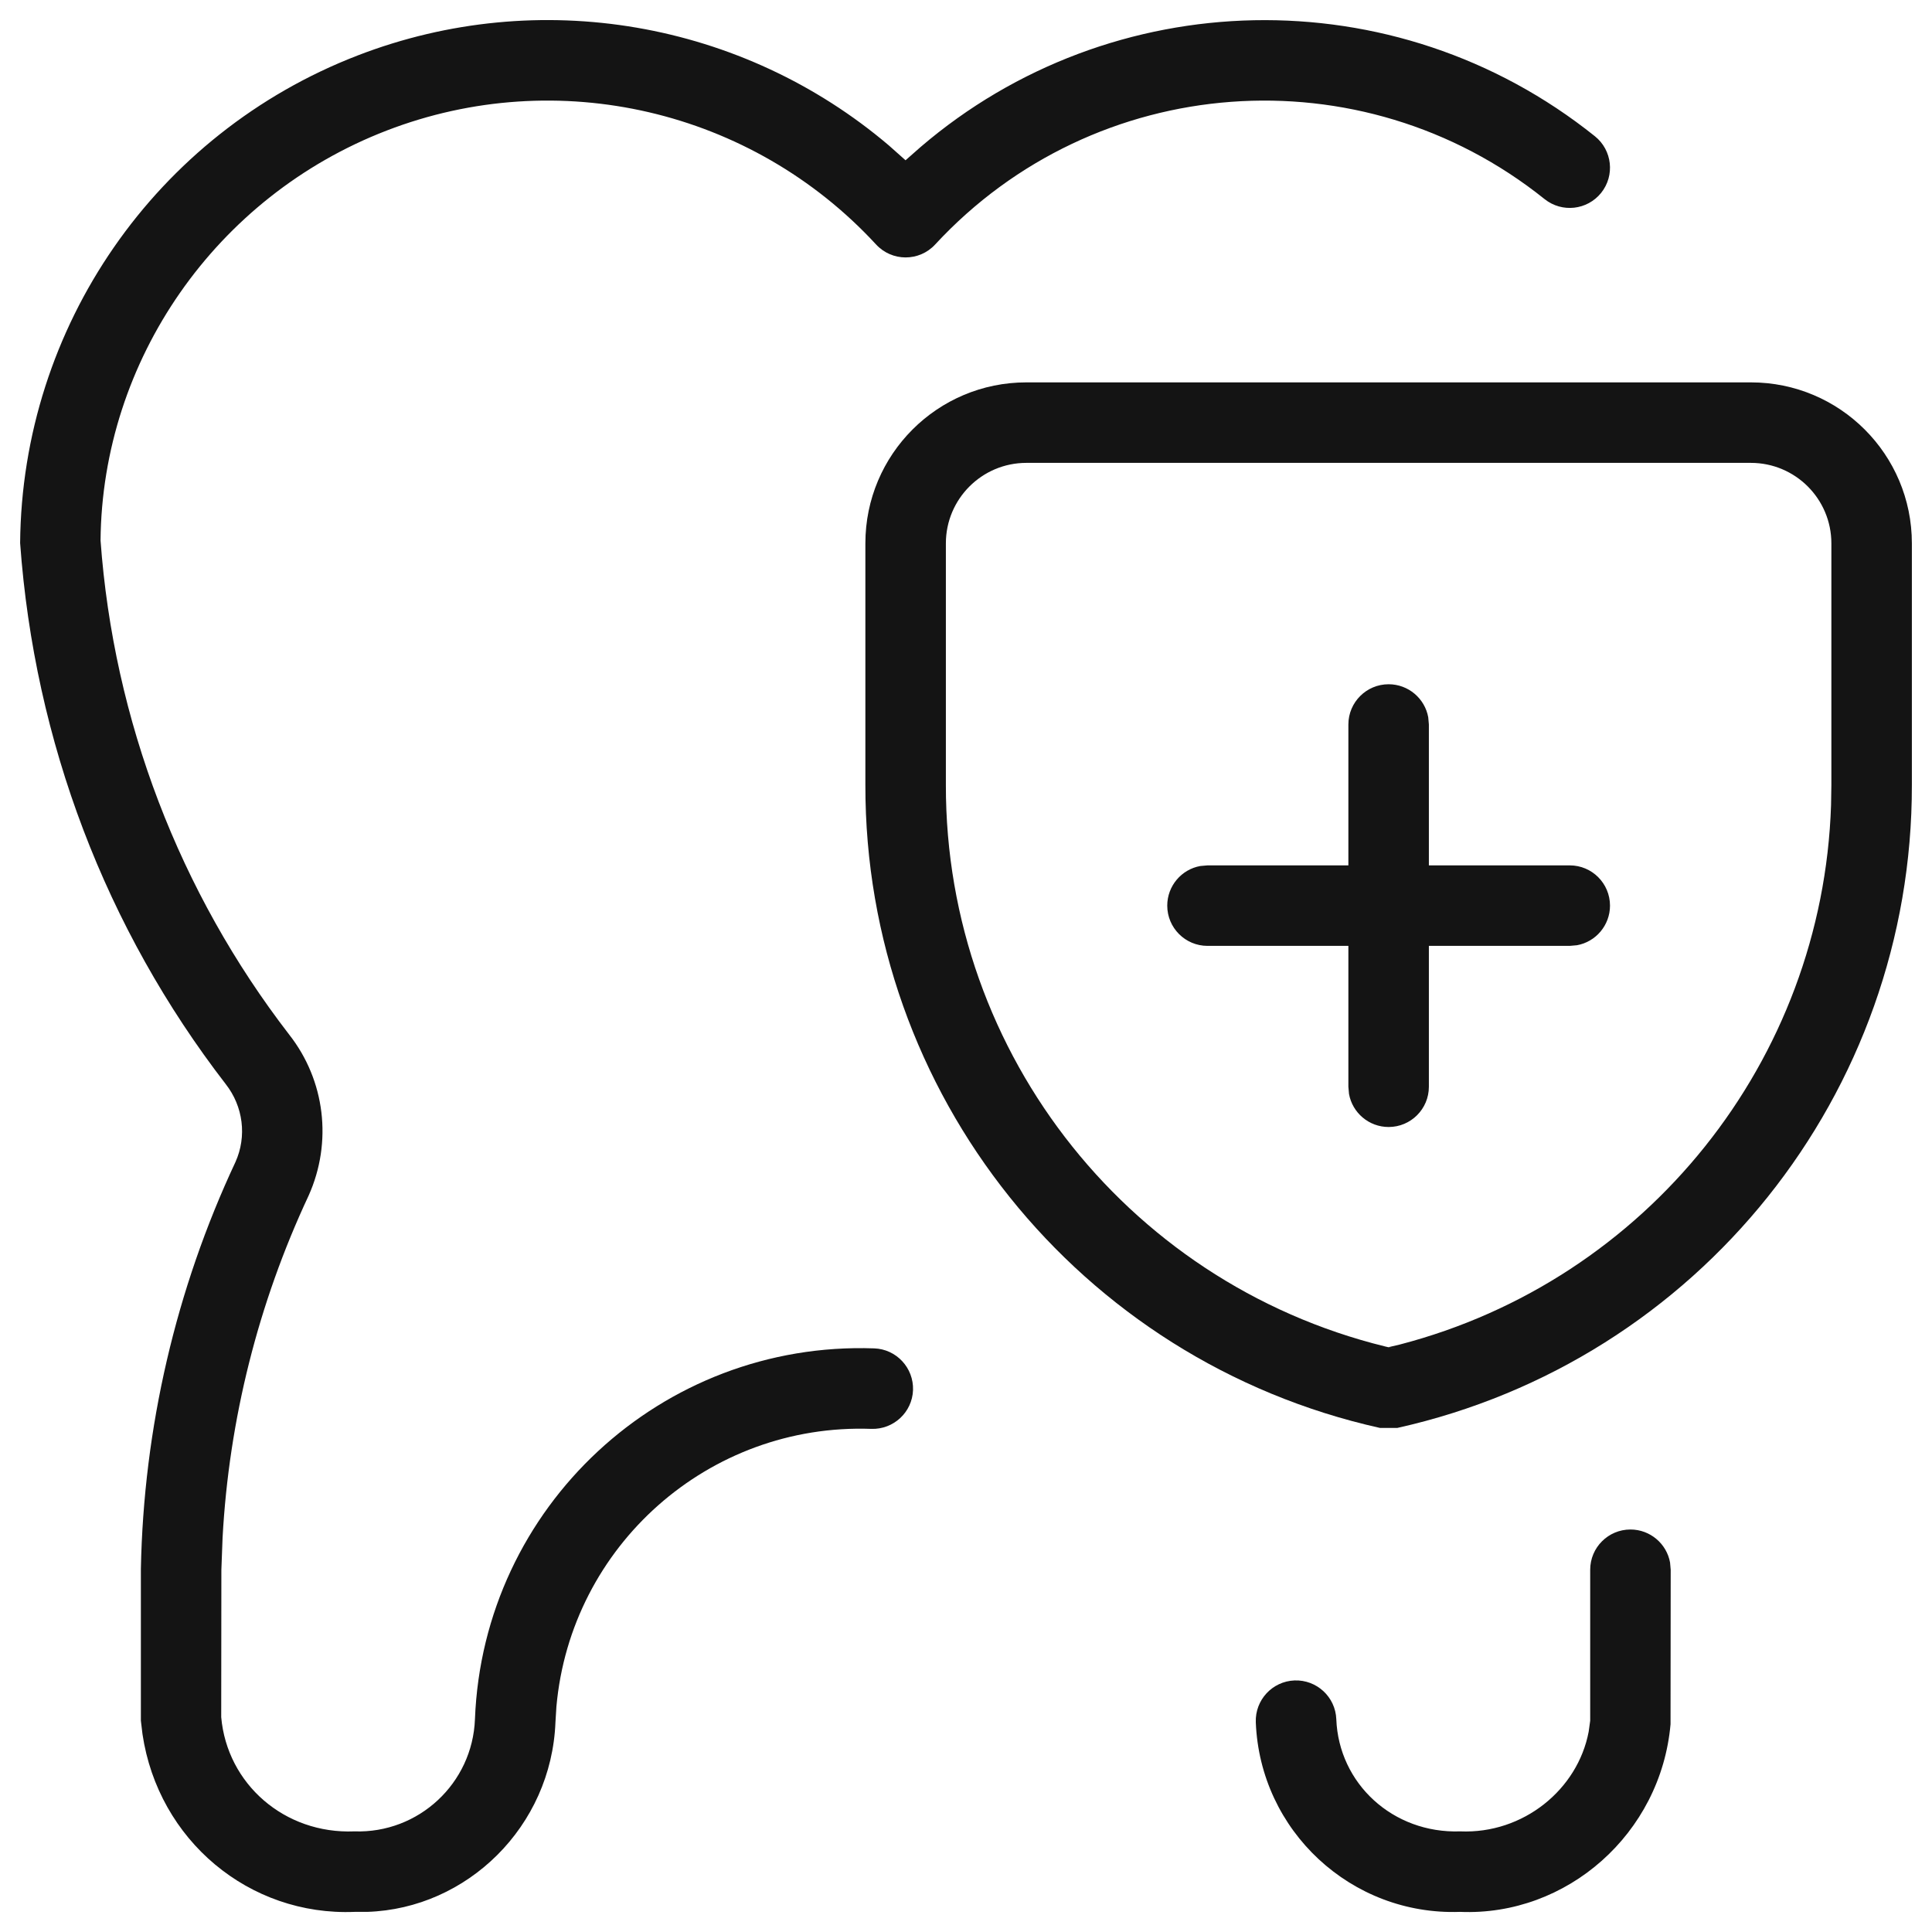
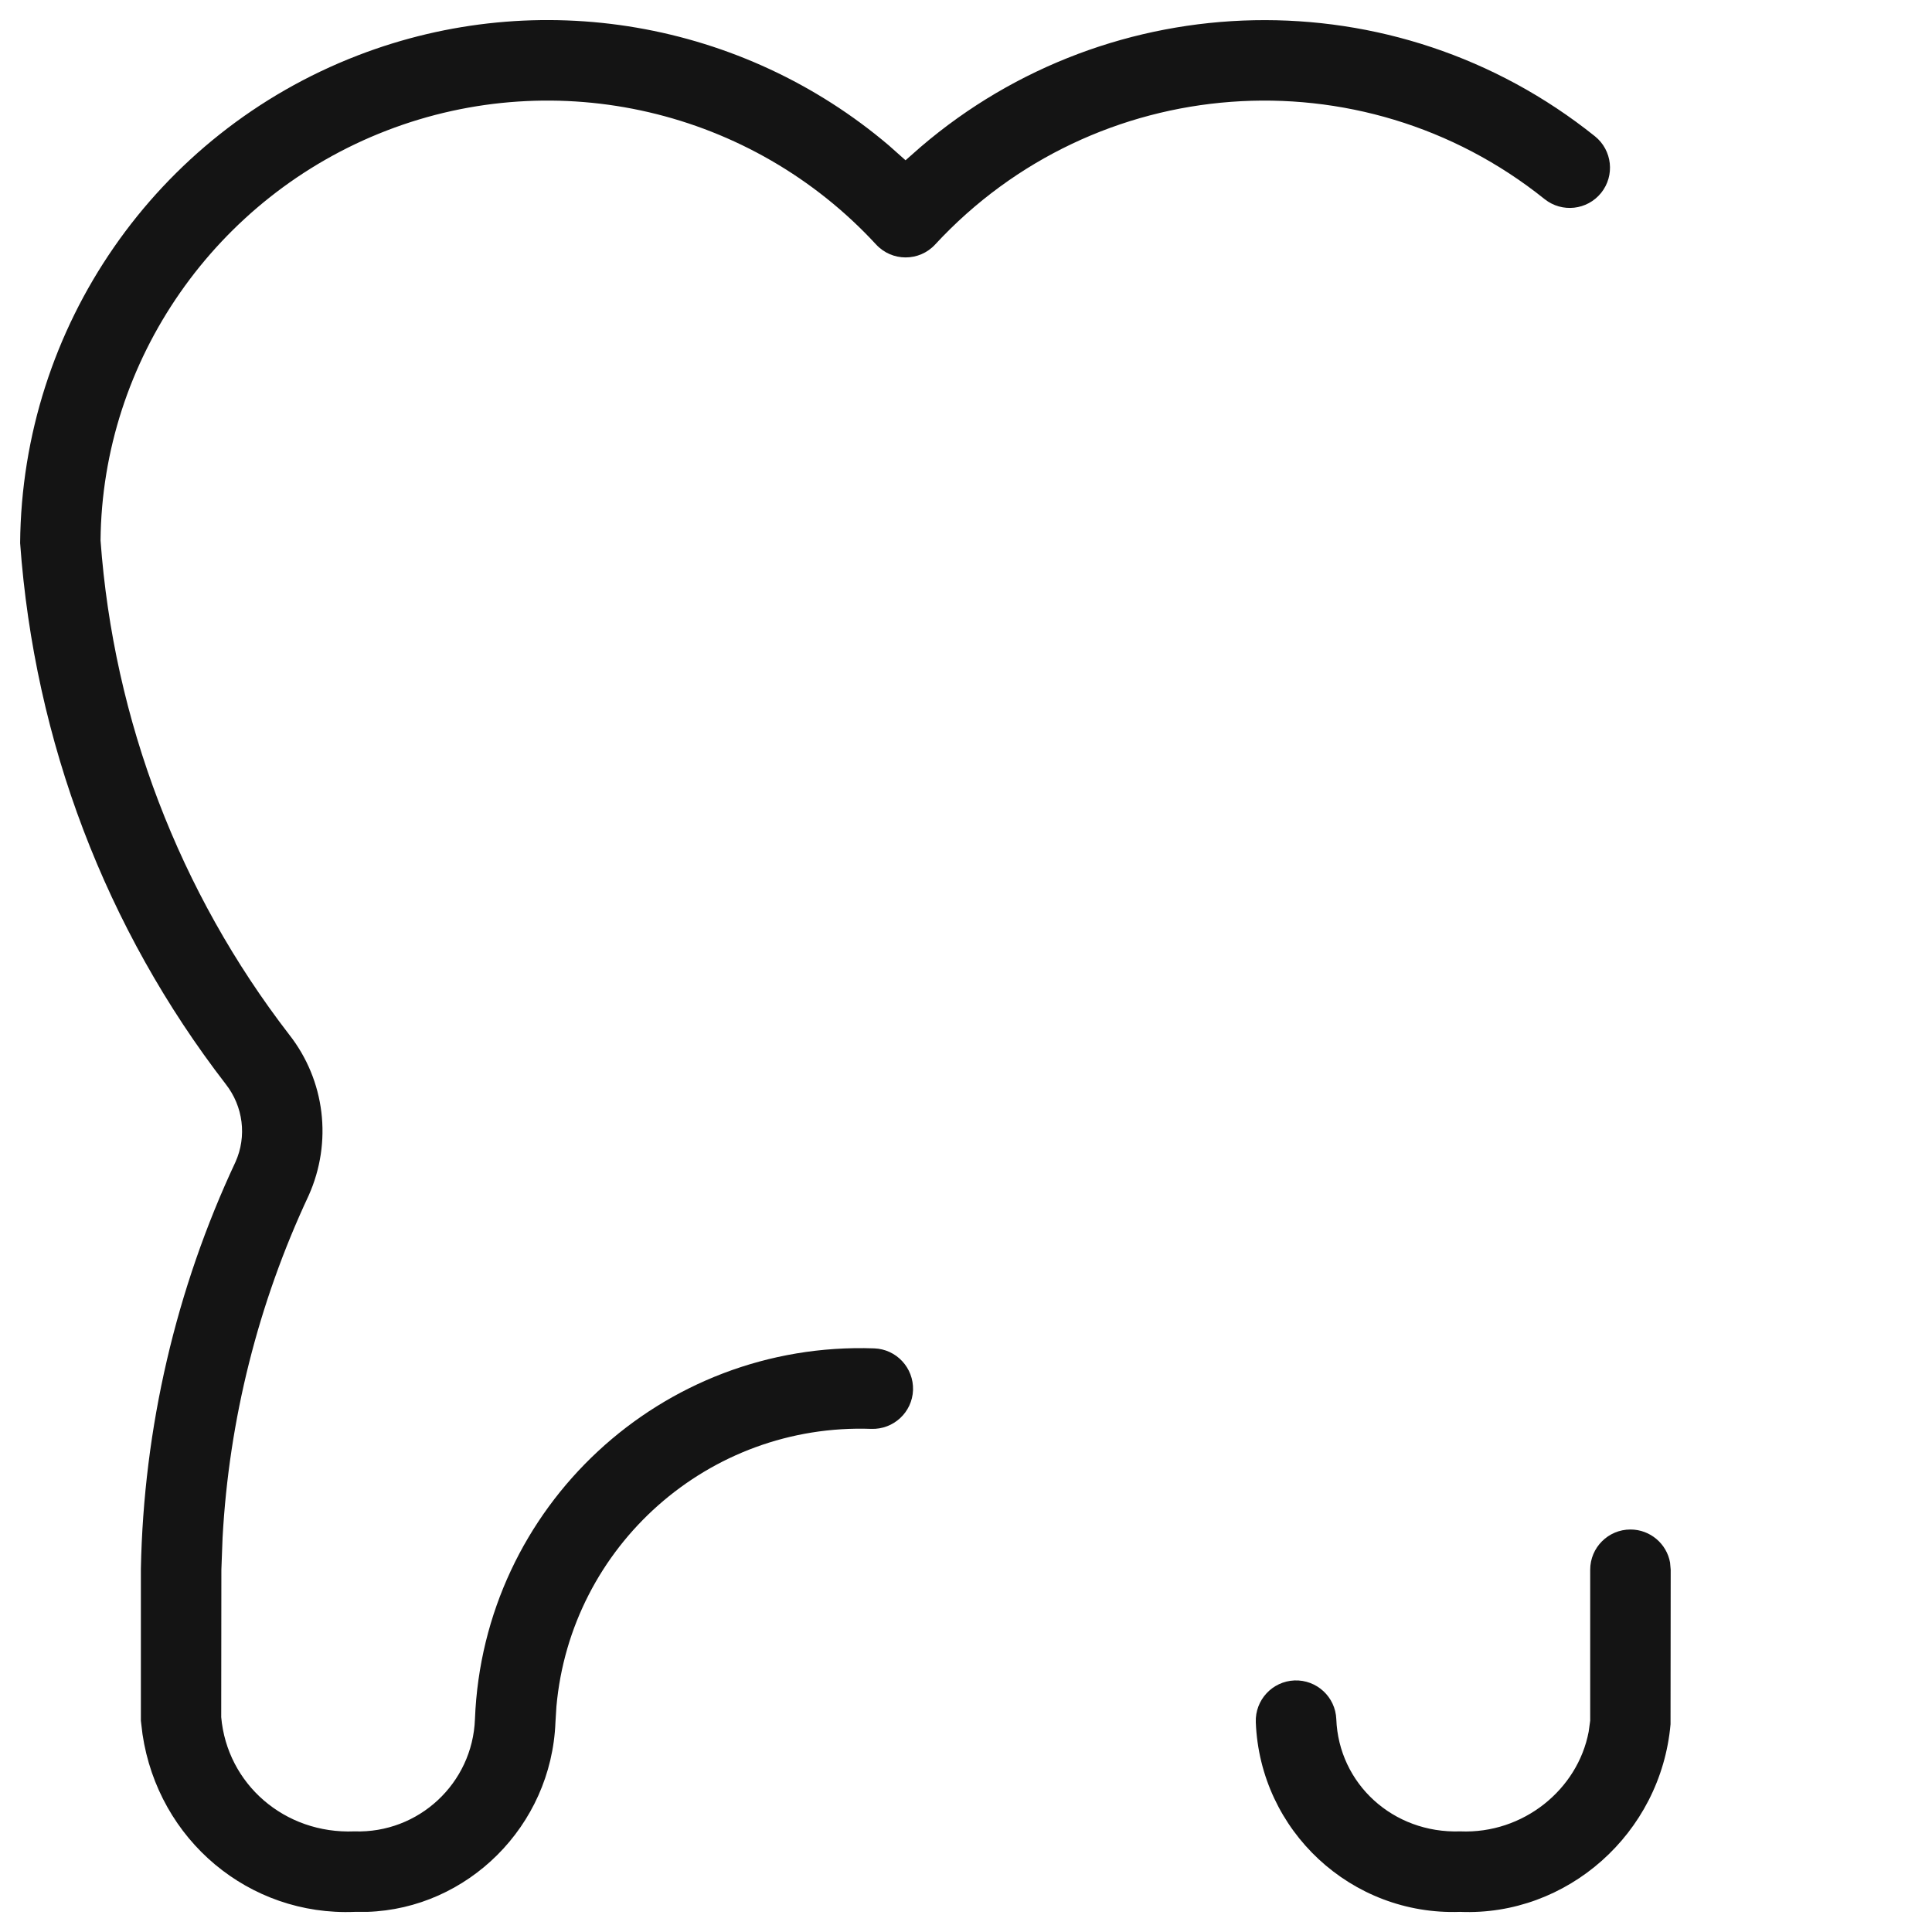
<svg xmlns="http://www.w3.org/2000/svg" width="24px" height="24px" viewBox="0 0 24 24" version="1.1">
  <title>ToothShield</title>
  <g id="ToothShield" stroke="none" stroke-width="1" fill="none" fill-rule="evenodd">
    <g id="Group" fill-rule="nonzero">
      <g id="Regular">
        <path d="M20.254,19 C20.499,19 20.704,19.177 20.746,19.41 L20.754,19.5 L20.752,21.419 C20.632,22.78 19.463,23.806 18.137,23.75 C16.787,23.798 15.652,22.744 15.6,21.394 C15.59,21.118 15.805,20.886 16.081,20.875 C16.357,20.865 16.589,21.08 16.6,21.356 C16.63,22.155 17.302,22.779 18.14,22.75 C18.922,22.783 19.599,22.231 19.735,21.512 L19.754,21.375 L19.754,19.5 C19.754,19.224 19.978,19 20.254,19 Z M11.041,1.806 L11.249,1.991 L11.435,1.827 C13.802,-0.202 17.324,-0.301 19.813,1.693 C20.028,1.866 20.063,2.18 19.89,2.396 C19.717,2.611 19.403,2.646 19.187,2.473 C16.907,0.645 13.601,0.892 11.617,3.037 C11.419,3.252 11.08,3.251 10.883,3.037 C9.338,1.363 6.928,0.802 4.803,1.622 C2.678,2.442 1.269,4.477 1.249,6.714 C1.411,8.947 2.228,11.084 3.593,12.853 C4.038,13.42 4.132,14.187 3.834,14.852 C3.207,16.19 2.845,17.635 2.765,19.1 L2.75,19.5 L2.748,21.331 C2.821,22.16 3.533,22.785 4.402,22.75 C5.2,22.777 5.87,22.154 5.9,21.356 C6.002,18.716 8.22,16.657 10.86,16.75 C11.136,16.76 11.351,16.992 11.342,17.268 C11.332,17.544 11.1,17.759 10.824,17.75 C8.801,17.678 7.09,19.205 6.912,21.2 L6.9,21.394 C6.85,22.688 5.805,23.71 4.562,23.75 L4.406,23.75 C3.095,23.804 1.966,22.86 1.77,21.542 L1.75,21.375 L1.75,19.49 C1.784,17.739 2.185,16.014 2.925,14.435 C3.068,14.117 3.022,13.745 2.804,13.467 C1.316,11.539 0.428,9.216 0.25,6.746 C0.273,4.058 1.935,1.657 4.443,0.689 C6.7,-0.182 9.229,0.267 11.041,1.806 Z" id="Combined-Shape" fill="#141414" />
-         <path d="M21.75,4.75 C22.855,4.75 23.75,5.645 23.75,6.75 L23.75,6.75 L23.75,9.749 C23.757,13.582 21.099,16.904 17.359,17.738 L17.359,17.738 L17.141,17.738 C13.401,16.904 10.743,13.582 10.75,9.75 L10.75,9.75 L10.75,6.75 C10.75,5.645 11.645,4.75 12.75,4.75 L12.75,4.75 Z M21.75,5.75 L12.75,5.75 C12.198,5.75 11.75,6.198 11.75,6.75 L11.75,6.75 L11.75,9.751 C11.744,13.114 14.076,16.03 17.359,16.762 L17.359,16.762 L17.249,16.735 L17.386,16.703 C20.458,15.905 22.642,13.175 22.746,10.001 L22.746,10.001 L22.75,9.75 L22.75,6.75 C22.75,6.198 22.302,5.75 21.75,5.75 L21.75,5.75 Z M17.25,8.5 C17.495,8.5 17.7,8.677 17.742,8.91 L17.75,9 L17.75,10.75 L19.5,10.75 C19.776,10.75 20,10.974 20,11.25 C20,11.495 19.823,11.7 19.59,11.742 L19.5,11.75 L17.75,11.75 L17.75,13.5 C17.75,13.776 17.526,14 17.25,14 C17.005,14 16.8,13.823 16.758,13.59 L16.75,13.5 L16.75,11.75 L15,11.75 C14.724,11.75 14.5,11.526 14.5,11.25 C14.5,11.005 14.677,10.8 14.91,10.758 L15,10.75 L16.75,10.75 L16.75,9 C16.75,8.724 16.974,8.5 17.25,8.5 Z" id="Combined-Shape" fill="#141414" />
      </g>
    </g>
  </g>
</svg>